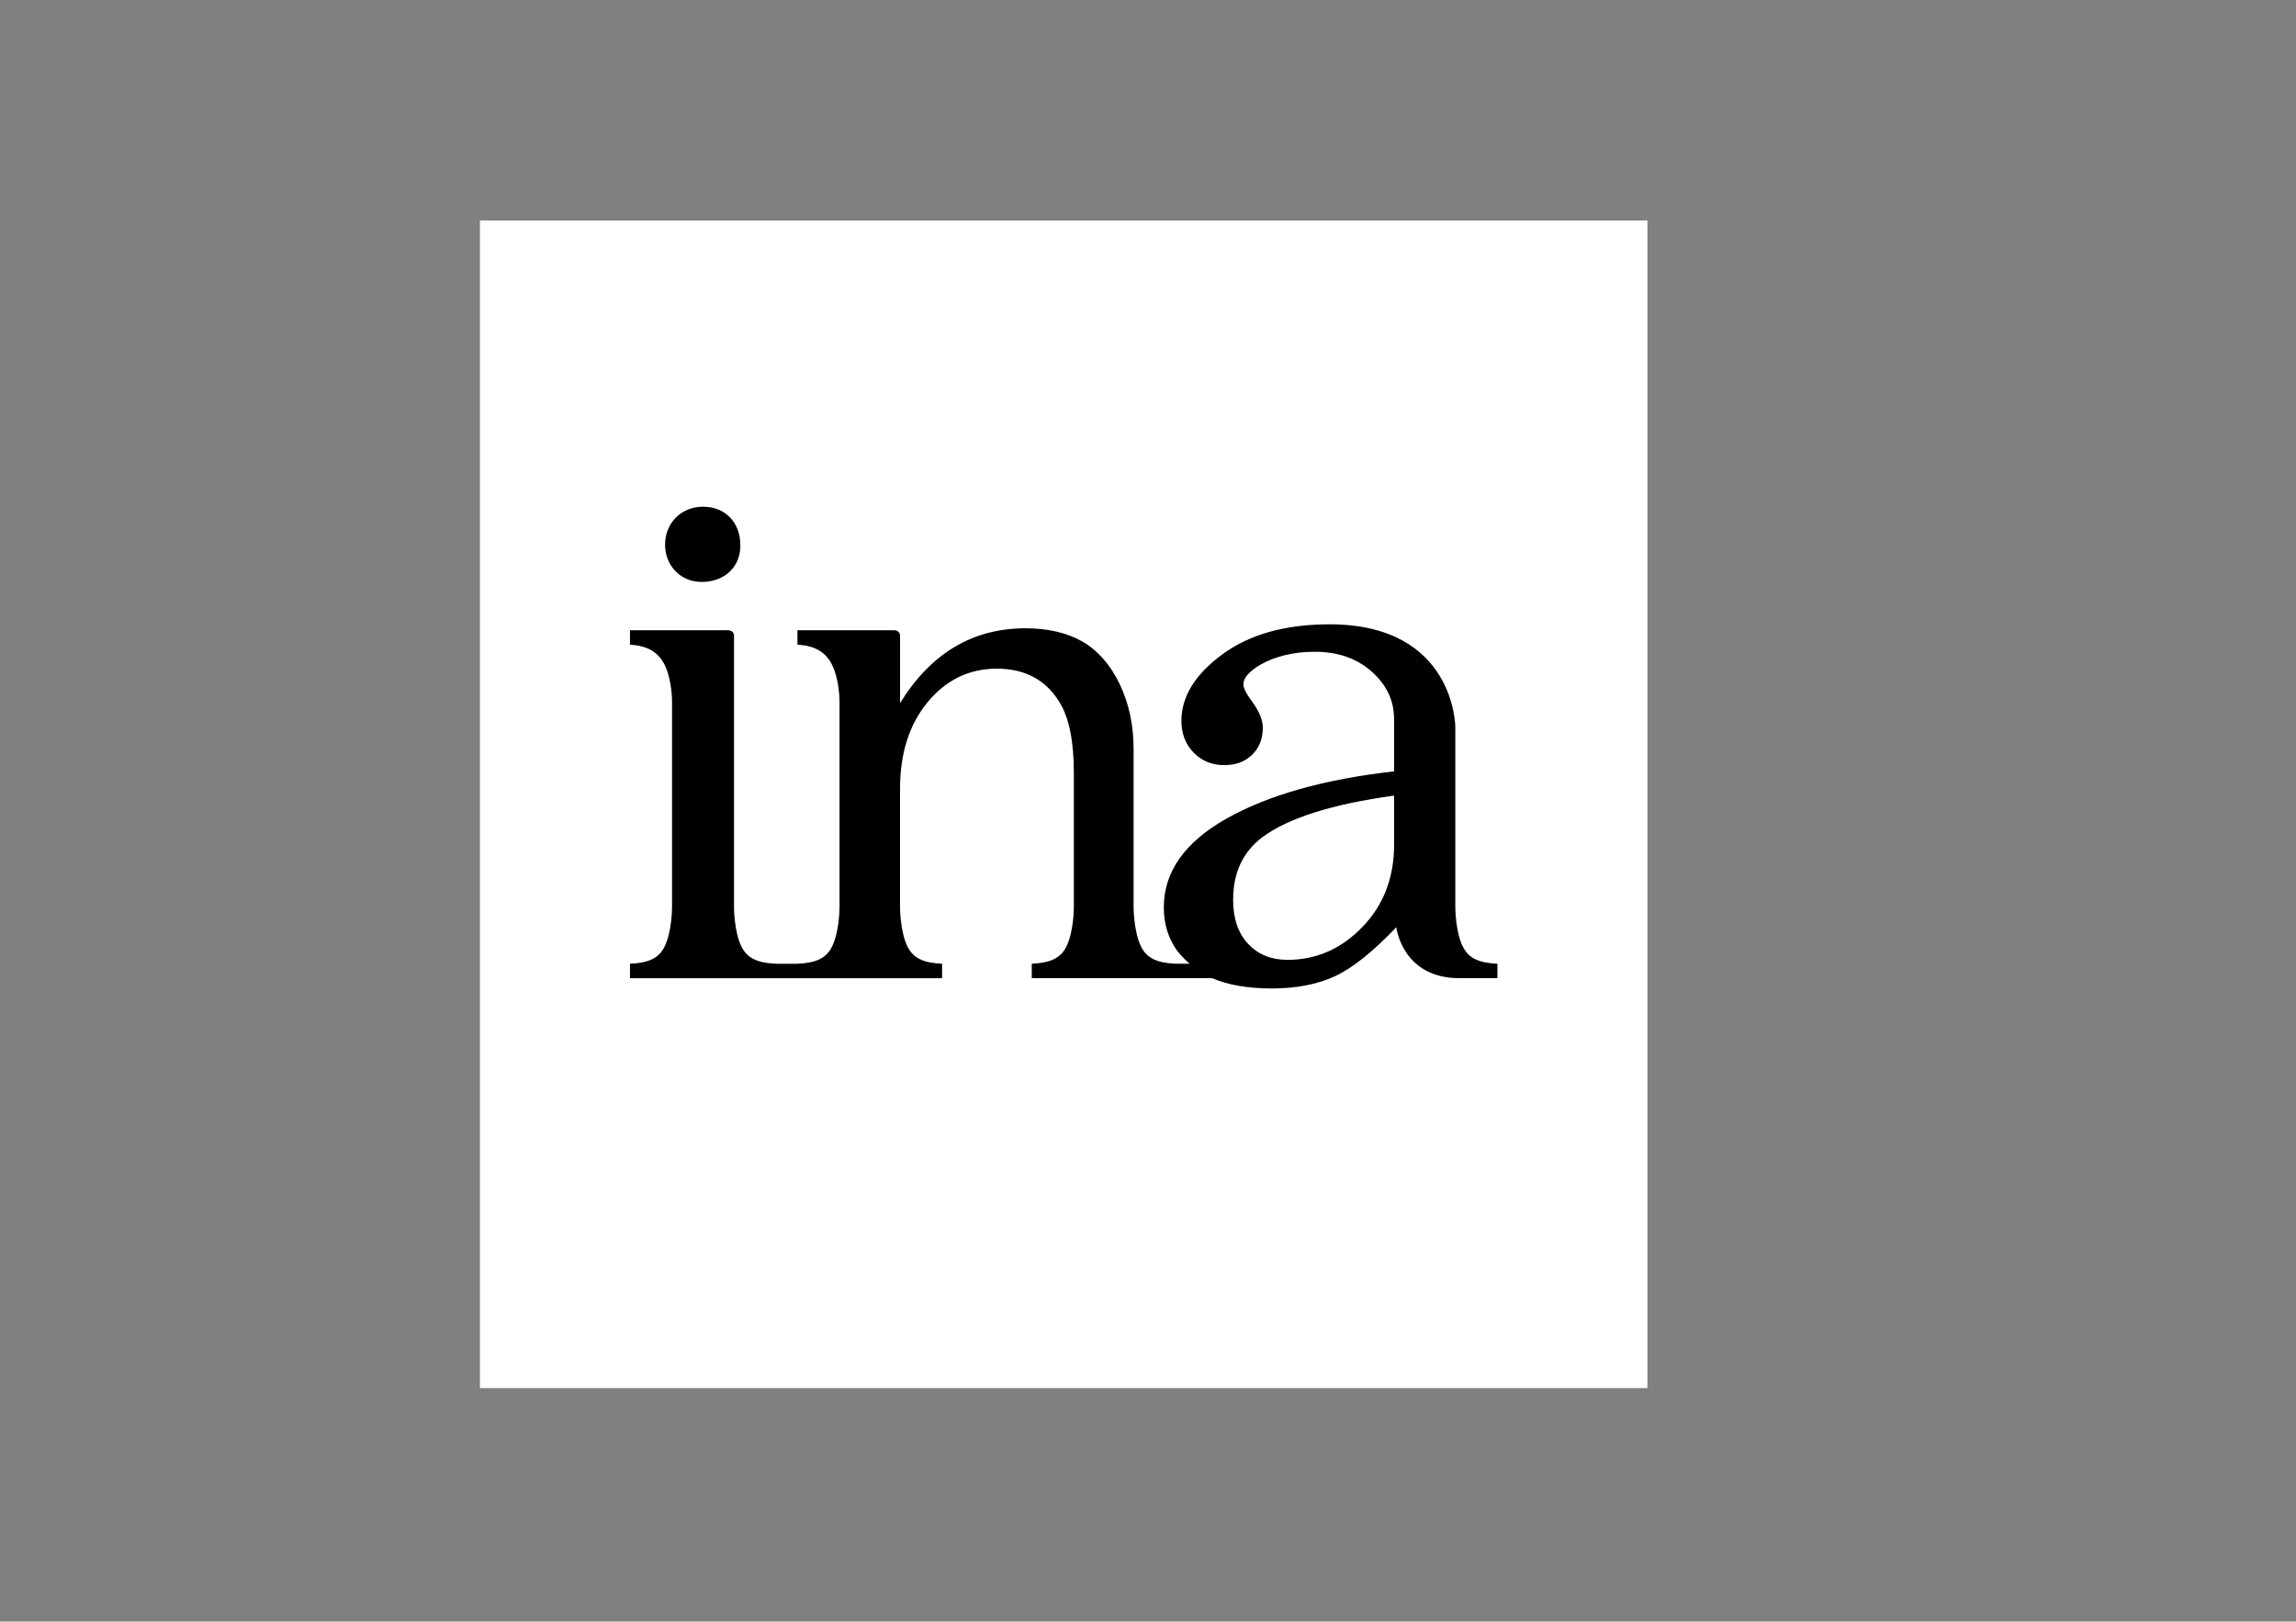
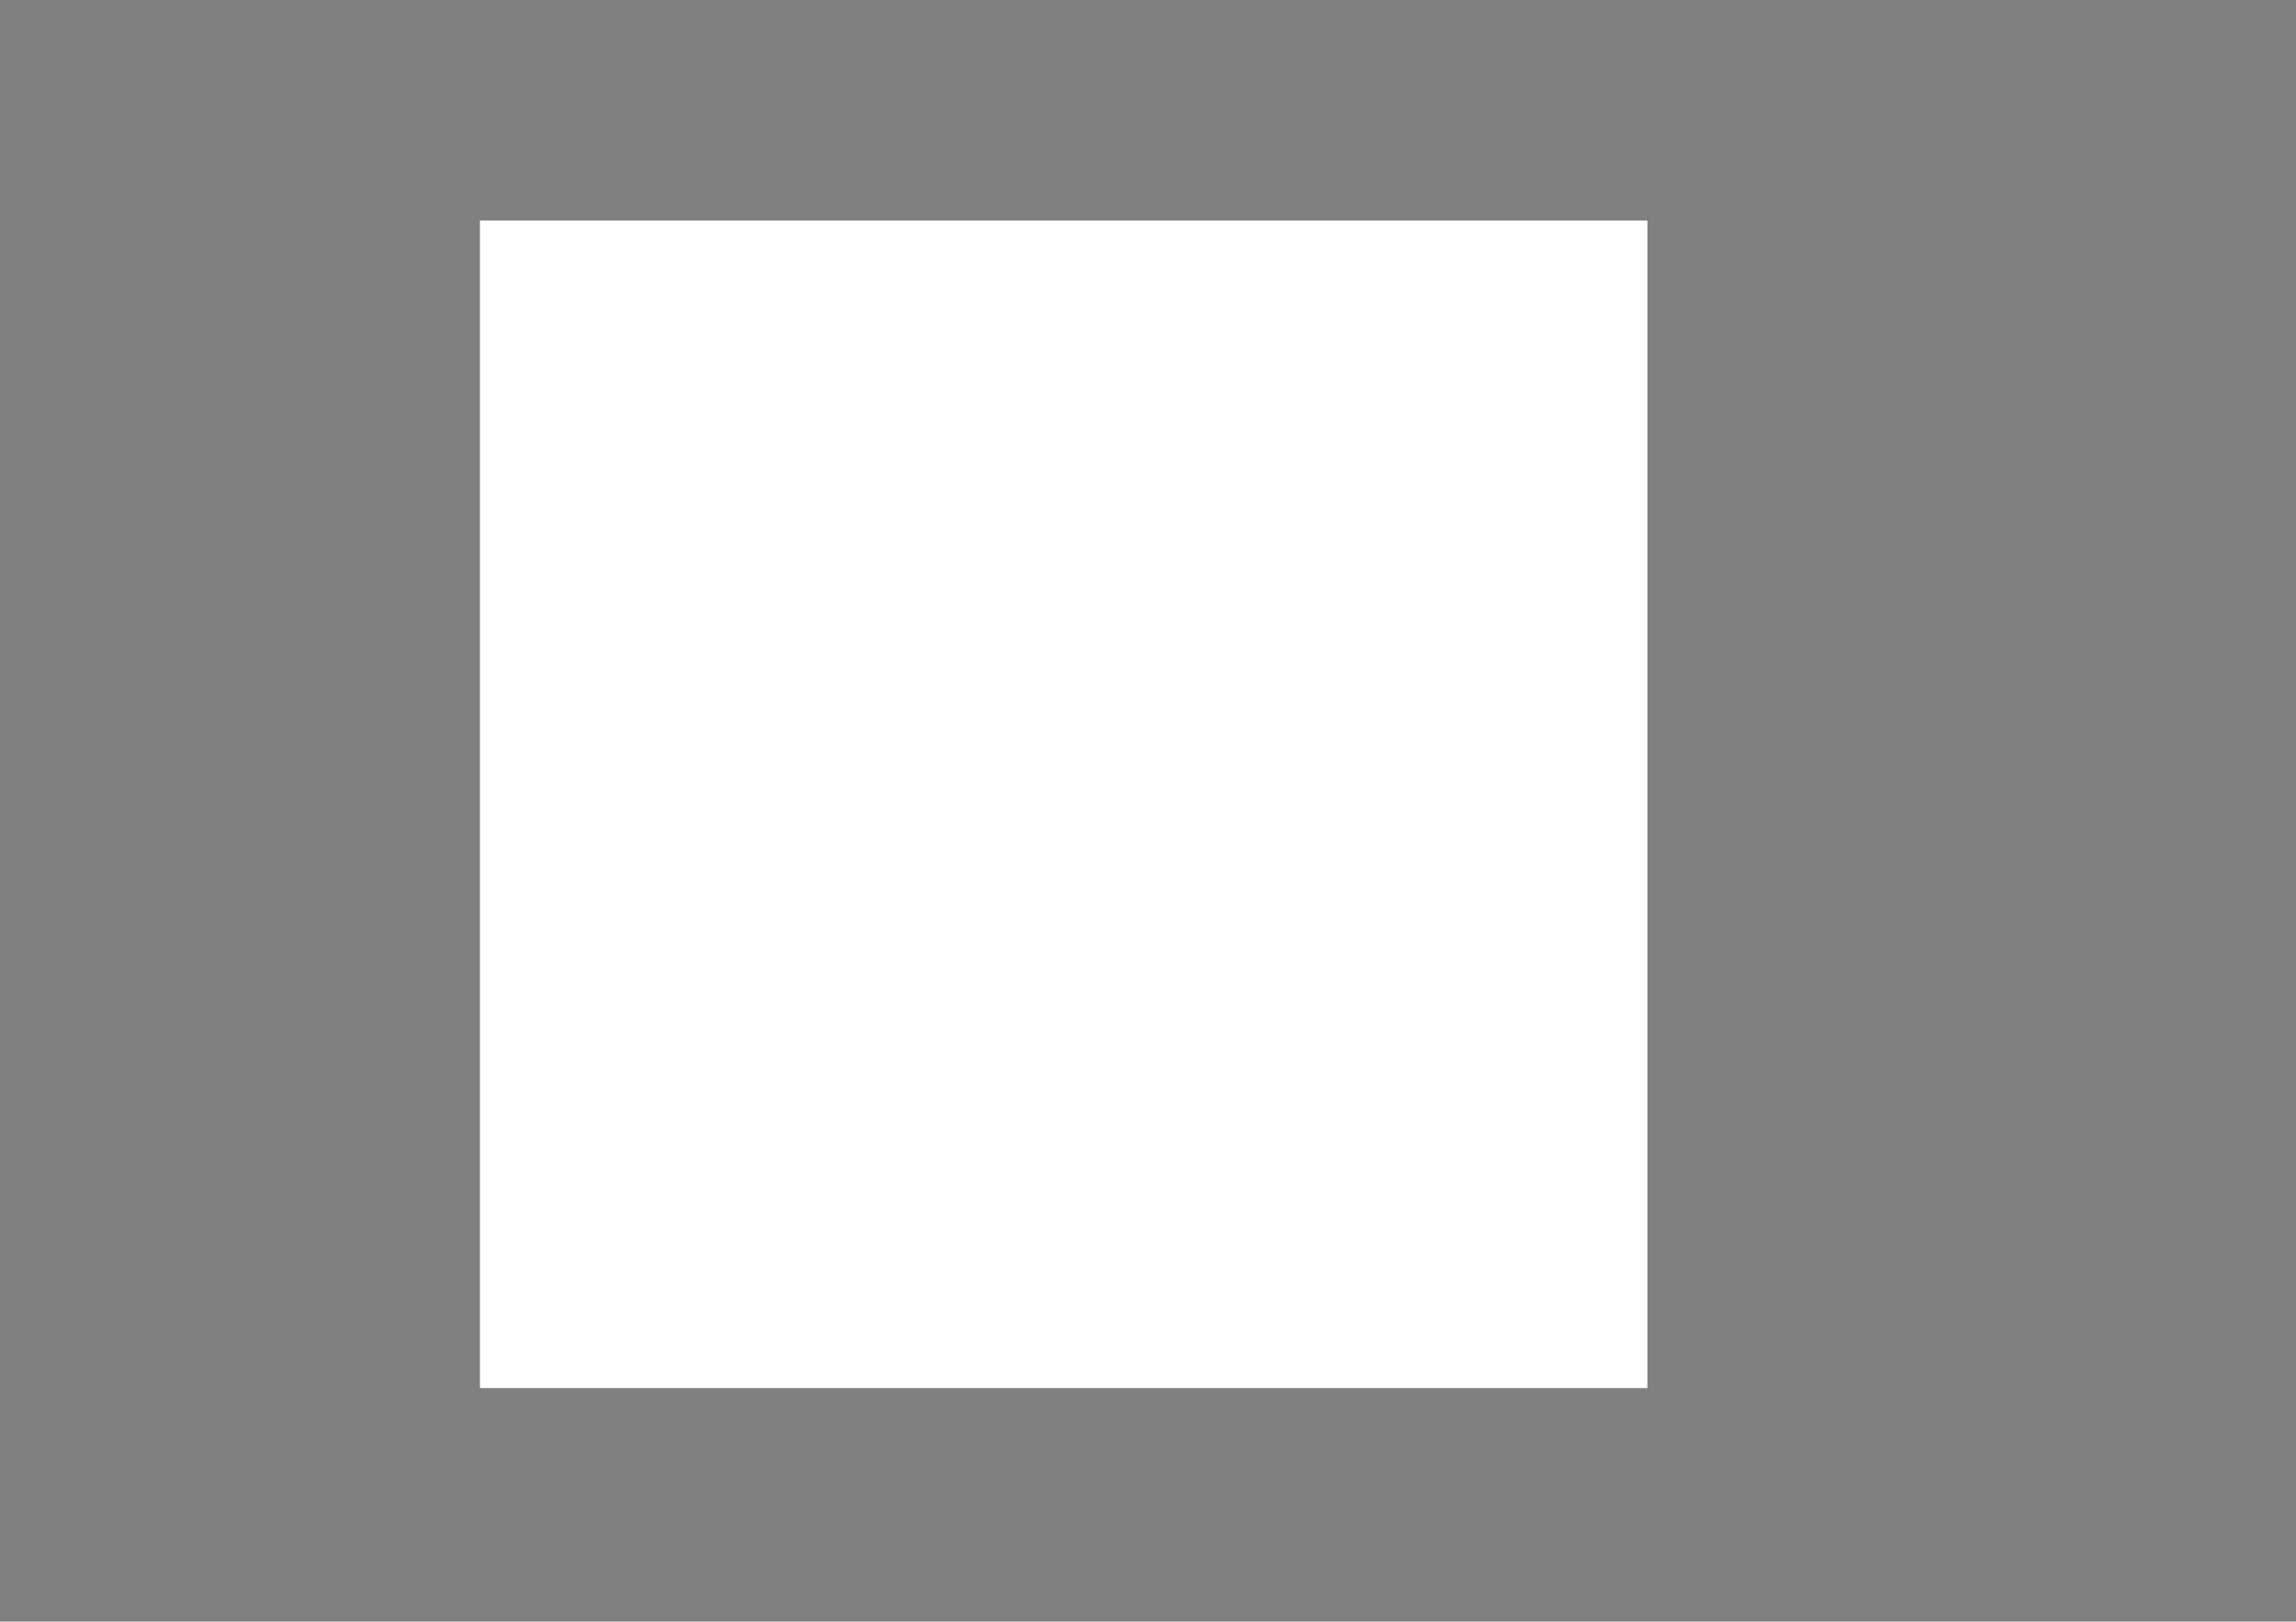
<svg xmlns="http://www.w3.org/2000/svg" width="177" height="125" viewBox="0 0 177 125" fill="none">
  <rect x="0" y="0" width="177" height="125" fill="#808080" stroke="none" />
  <path d="M37 107H127V17H37V107Z" fill="white" />
  <mask id="mask0_78_3830" style="mask-type:luminance" maskUnits="userSpaceOnUse" x="37" y="17" width="90" height="90">
-     <path d="M37 17H127V107H37V17Z" fill="white" />
-   </mask>
+     </mask>
  <g mask="url(#mask0_78_3830)">
-     <path d="M107.471 65.116C107.471 67.659 106.655 69.775 105.026 71.461C103.397 73.147 101.47 73.991 99.246 73.991C98.003 73.991 96.993 73.582 96.222 72.761C95.45 71.942 95.063 70.808 95.063 69.354C95.063 67.284 95.808 65.681 97.297 64.552C99.294 63.061 102.686 61.988 107.471 61.329V65.116ZM112.775 72.985C112.191 71.823 112.191 69.942 112.191 69.942V56.048C112.191 56.048 112.191 48.126 102.496 48.126C99.086 48.126 96.328 48.899 94.228 50.444C92.126 51.99 91.077 53.695 91.077 55.562C91.077 56.56 91.391 57.383 92.023 58.019C92.655 58.664 93.441 58.98 94.383 58.98C95.269 58.98 95.984 58.713 96.531 58.177C97.079 57.64 97.351 56.946 97.351 56.097C97.351 55.513 97.079 54.844 96.531 54.09C96.081 53.486 95.854 53.043 95.854 52.76C95.854 52.271 96.277 51.771 97.125 51.261C98.313 50.582 99.725 50.242 101.365 50.242C103.135 50.242 104.598 50.752 105.747 51.771C106.898 52.789 107.471 54.016 107.471 55.446V59.461C102.1 60.066 97.798 61.277 94.566 63.095C91.337 64.912 89.719 67.2 89.719 69.948C89.719 71.219 90.062 72.329 90.743 73.283C90.743 73.283 91.088 73.75 91.712 74.29H90.632C89.219 74.225 88.422 73.88 87.973 72.983C87.392 71.821 87.389 69.94 87.389 69.94V57.734C87.389 55.889 87.032 54.224 86.316 52.731C85.598 51.242 84.647 50.155 83.462 49.466C82.272 48.779 80.802 48.432 79.052 48.432C77.016 48.432 75.192 48.915 73.581 49.876C71.97 50.838 70.573 52.276 69.385 54.2V48.999C69.385 48.771 69.2 48.585 68.971 48.585H61.476V49.701C62.889 49.766 63.686 50.331 64.135 51.23C64.72 52.39 64.72 54.052 64.72 54.052V69.942C64.72 69.942 64.718 71.823 64.135 72.985C63.688 73.882 62.889 74.226 61.476 74.291H59.828C58.416 74.226 57.619 73.882 57.169 72.985C56.585 71.823 56.585 69.942 56.585 69.942V48.999C56.585 48.771 56.4 48.585 56.171 48.585H48.565V49.701C49.978 49.766 50.775 50.331 51.226 51.23C51.808 52.39 51.808 54.052 51.808 54.052V69.942C51.808 69.942 51.808 71.823 51.226 72.985C50.777 73.882 49.98 74.226 48.565 74.291V75.406H72.627V74.291C71.214 74.226 70.417 73.882 69.968 72.985C69.384 71.823 69.384 69.942 69.384 69.942V60.817C69.384 58.069 70.096 55.834 71.517 54.119C72.941 52.403 74.718 51.544 76.847 51.544C78.996 51.544 80.598 52.392 81.653 54.09C82.406 55.276 82.784 57.108 82.784 59.575V69.94C82.784 69.94 82.784 71.821 82.2 72.983C81.75 73.88 80.952 74.225 79.54 74.29V75.404H93.447C94.68 75.93 96.211 76.196 98.03 76.196C99.933 76.196 101.564 75.879 102.921 75.249C104.278 74.618 105.85 73.359 107.642 71.475C107.642 71.475 108.085 75.404 112.51 75.404H115.437V74.29C114.024 74.225 113.227 73.88 112.778 72.983" fill="black" />
    <path d="M57.072 41.986C57.126 43.581 55.954 44.859 54.092 44.859C52.441 44.859 51.271 43.581 51.271 41.986C51.271 40.335 52.495 39.059 54.199 39.059C55.954 39.059 57.072 40.335 57.072 41.986Z" fill="black" />
  </g>
</svg>